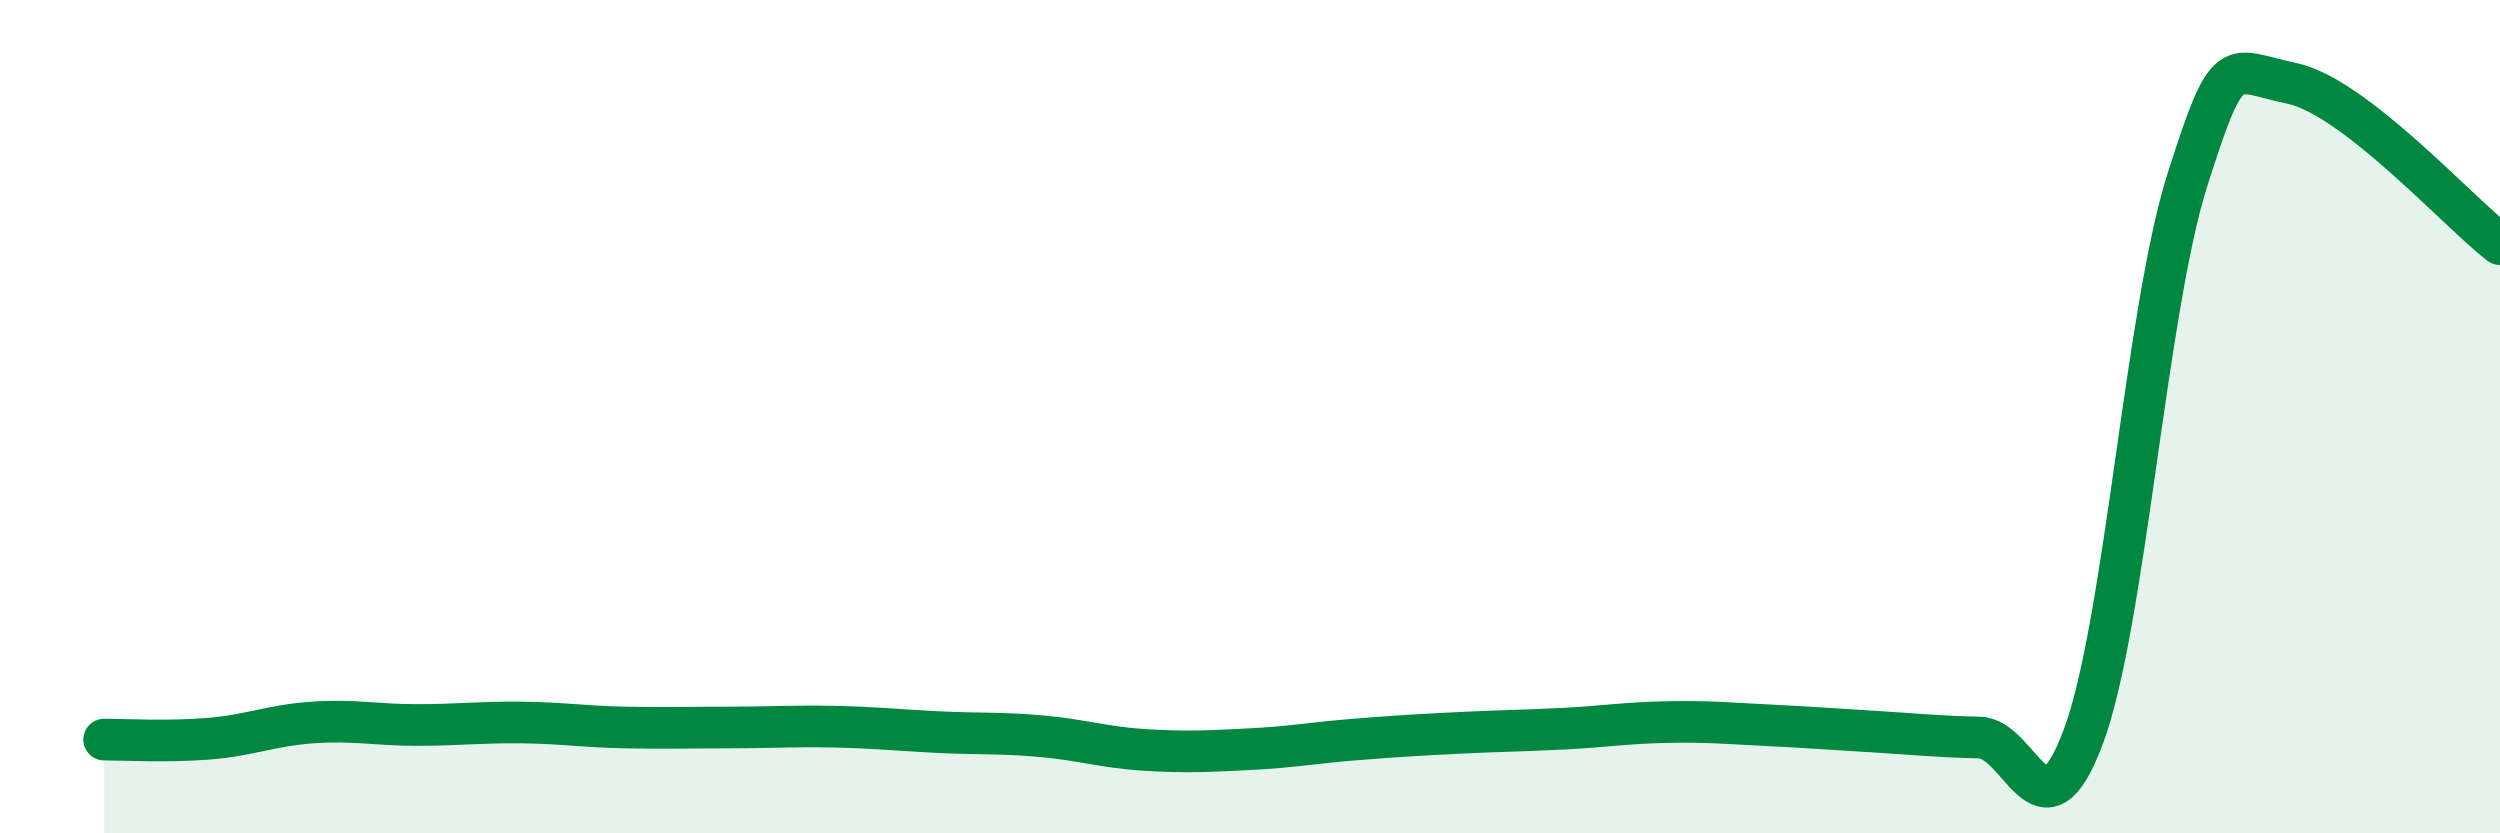
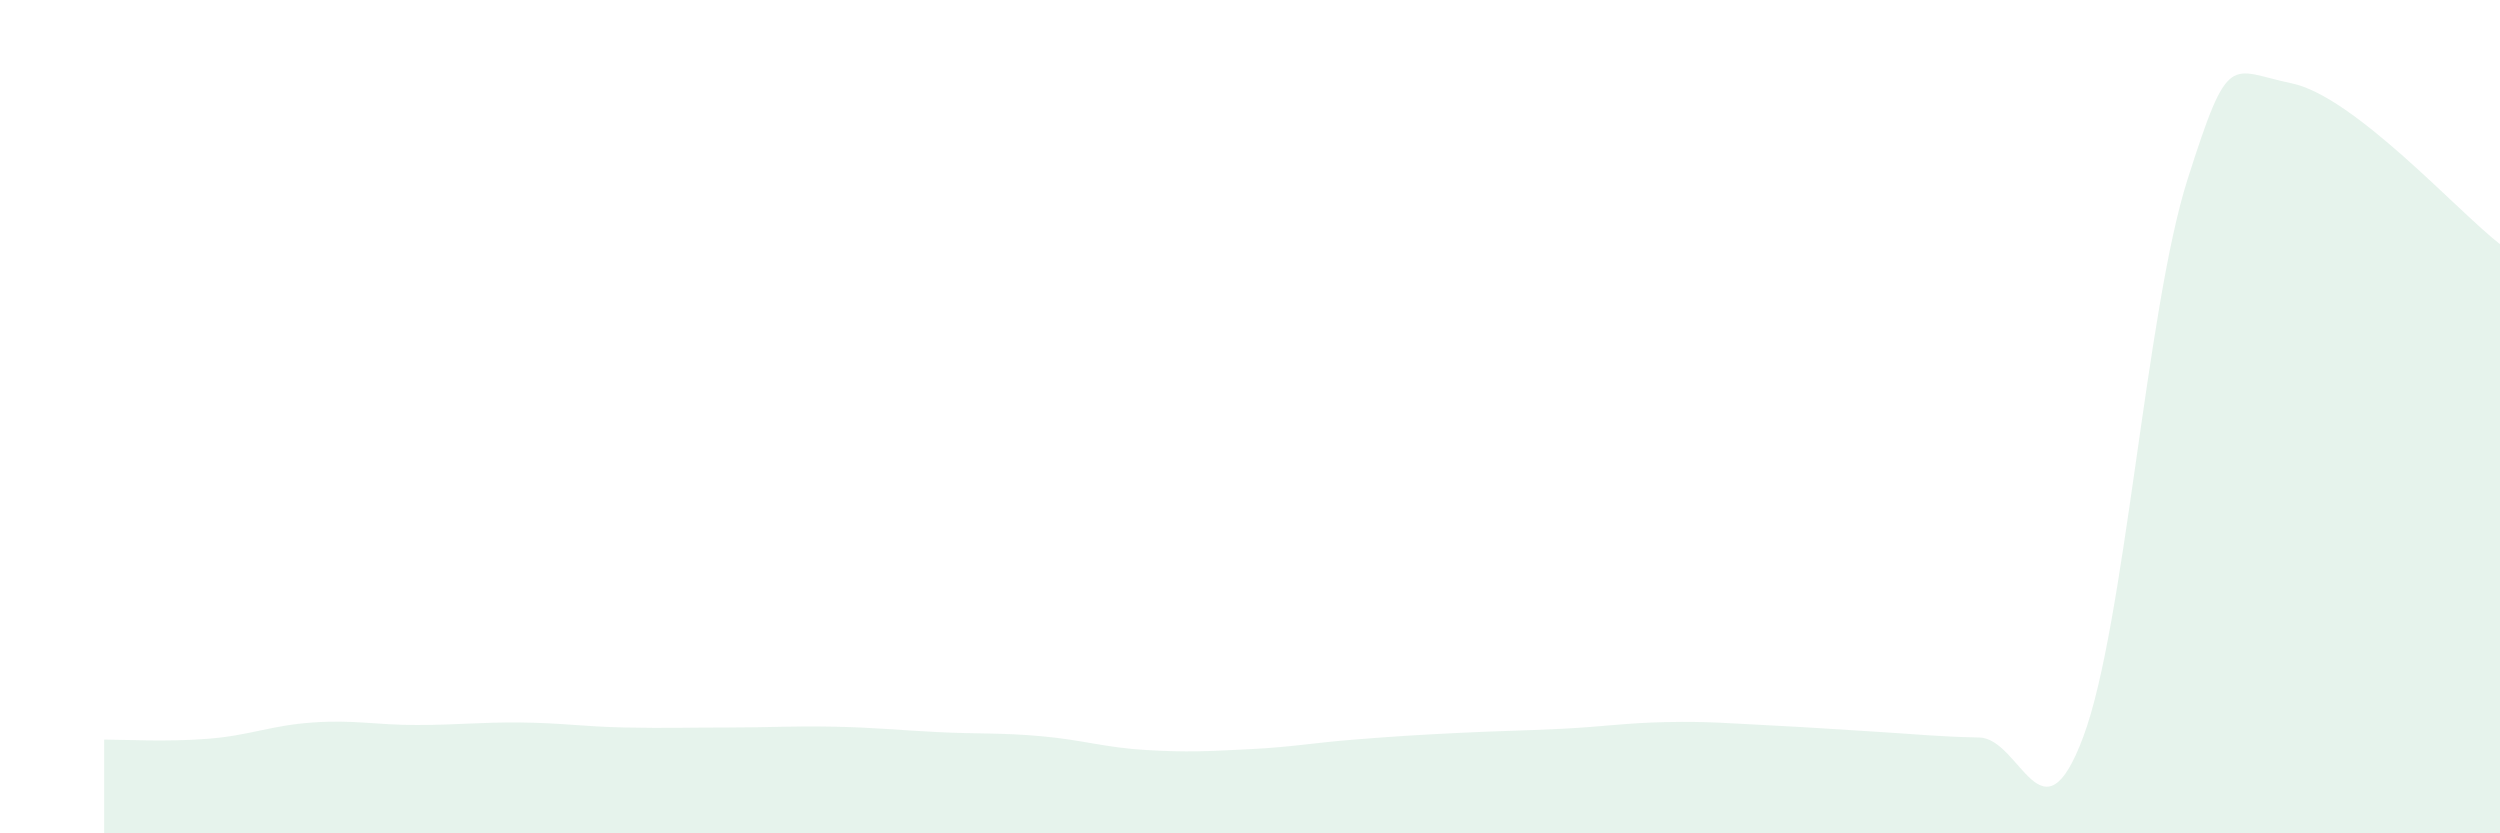
<svg xmlns="http://www.w3.org/2000/svg" width="60" height="20" viewBox="0 0 60 20">
  <path d="M 2.5,17.75 C 3,17.75 4,17.81 5,17.73 C 6,17.65 6.5,17.41 7.5,17.34 C 8.5,17.27 9,17.4 10,17.4 C 11,17.4 11.5,17.33 12.5,17.34 C 13.5,17.35 14,17.44 15,17.46 C 16,17.48 16.5,17.46 17.5,17.46 C 18.5,17.46 19,17.42 20,17.44 C 21,17.46 21.5,17.52 22.5,17.57 C 23.5,17.62 24,17.58 25,17.67 C 26,17.76 26.5,17.94 27.5,18 C 28.5,18.06 29,18.03 30,17.98 C 31,17.93 31.5,17.83 32.5,17.75 C 33.5,17.67 34,17.64 35,17.59 C 36,17.54 36.5,17.54 37.5,17.49 C 38.5,17.44 39,17.35 40,17.33 C 41,17.31 41.5,17.36 42.5,17.41 C 43.5,17.46 44,17.5 45,17.56 C 46,17.62 46.5,17.68 47.5,17.7 C 48.5,17.72 49,20.36 50,17.68 C 51,15 51.5,7.45 52.5,4.31 C 53.5,1.17 53.5,1.69 55,2 C 56.5,2.31 59,5.09 60,5.86L60 20L2.5 20Z" fill="#008740" opacity="0.1" stroke-linecap="round" stroke-linejoin="round" />
-   <path d="M 2.5,17.75 C 3,17.75 4,17.81 5,17.73 C 6,17.65 6.5,17.41 7.5,17.34 C 8.5,17.27 9,17.4 10,17.4 C 11,17.4 11.5,17.33 12.5,17.34 C 13.5,17.35 14,17.44 15,17.46 C 16,17.48 16.5,17.46 17.5,17.46 C 18.5,17.46 19,17.42 20,17.44 C 21,17.46 21.5,17.52 22.5,17.57 C 23.5,17.62 24,17.58 25,17.67 C 26,17.76 26.5,17.94 27.5,18 C 28.5,18.06 29,18.03 30,17.98 C 31,17.93 31.5,17.83 32.5,17.75 C 33.5,17.67 34,17.64 35,17.59 C 36,17.54 36.5,17.54 37.5,17.49 C 38.5,17.44 39,17.35 40,17.33 C 41,17.31 41.5,17.36 42.5,17.41 C 43.5,17.46 44,17.5 45,17.56 C 46,17.62 46.5,17.68 47.5,17.7 C 48.5,17.72 49,20.36 50,17.68 C 51,15 51.5,7.45 52.5,4.31 C 53.5,1.17 53.5,1.69 55,2 C 56.5,2.31 59,5.09 60,5.86" stroke="#008740" stroke-width="1" fill="none" stroke-linecap="round" stroke-linejoin="round" />
</svg>